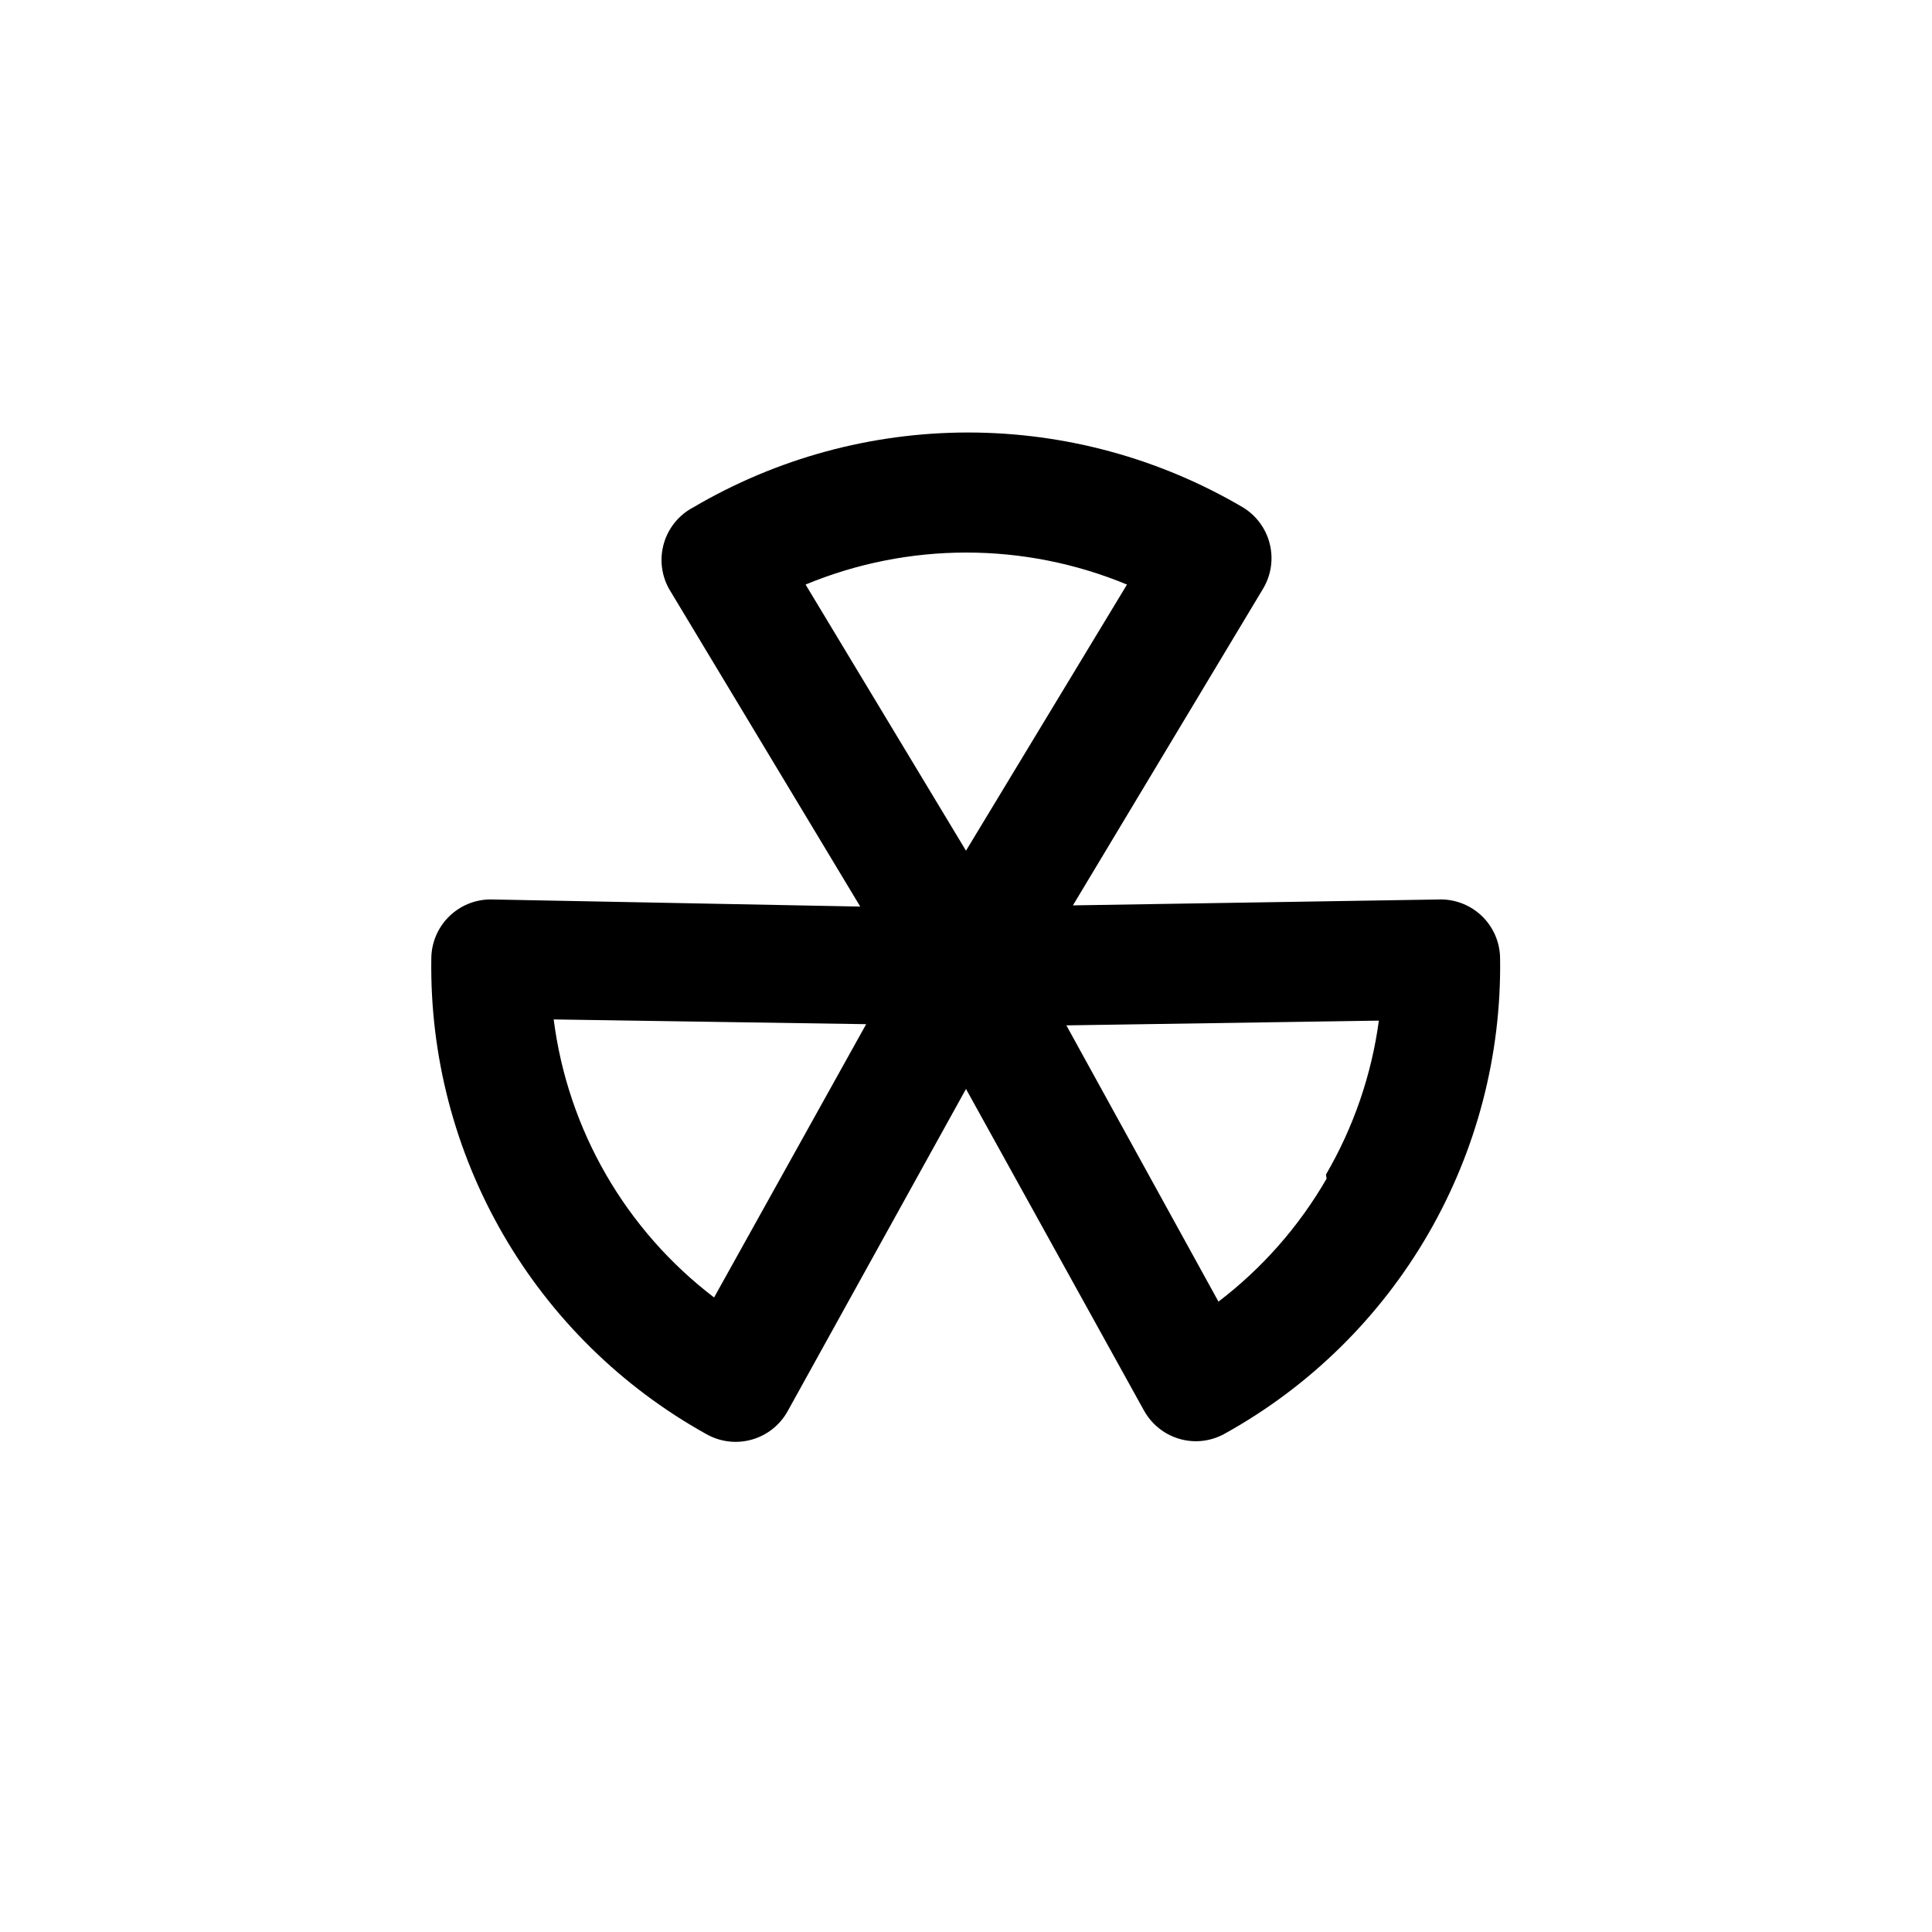
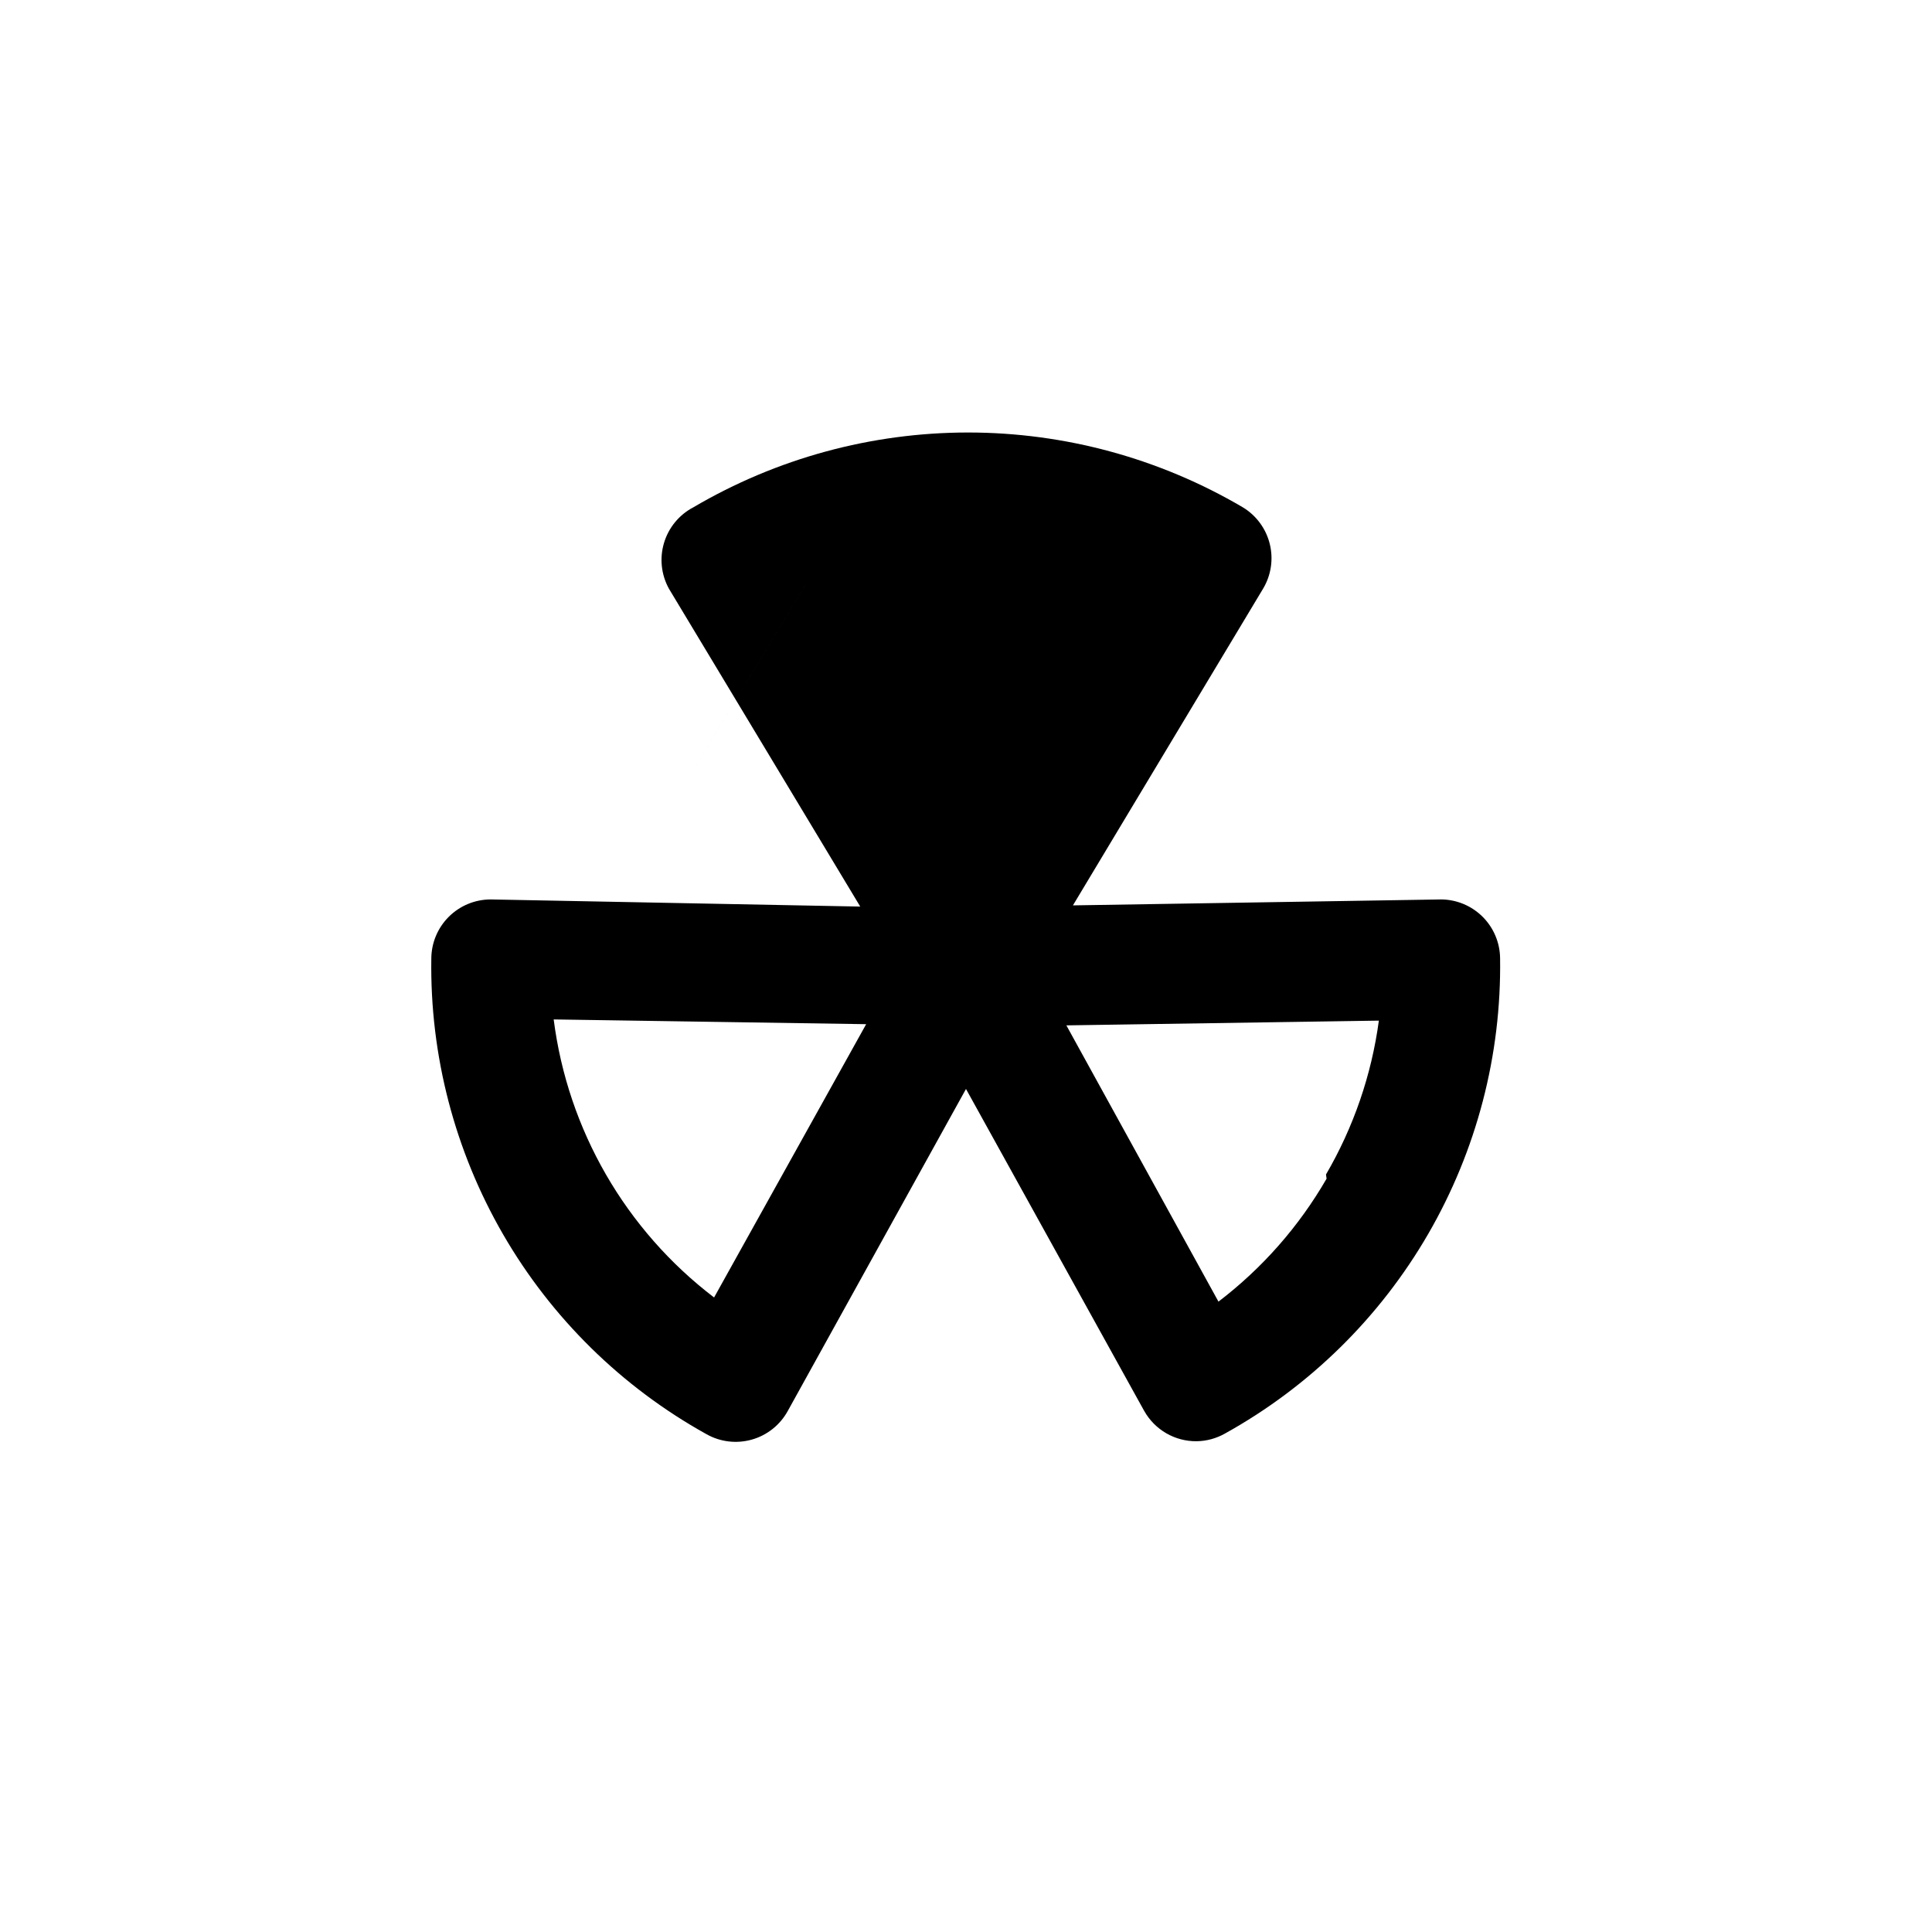
<svg xmlns="http://www.w3.org/2000/svg" fill="#000000" width="800px" height="800px" version="1.1" viewBox="144 144 512 512">
-   <path d="m525.95 382.36-97.613 1.574 50.383-83.914c2.141-3.57 2.781-7.848 1.777-11.891-1-4.043-3.566-7.523-7.129-9.68-22.07-12.984-47.211-19.832-72.816-19.832-25.609 0-50.75 6.848-72.816 19.832-3.754 1.969-6.551 5.367-7.766 9.43-1.215 4.059-0.742 8.434 1.309 12.141l50.695 84.23-97.926-1.891c-4.176 0-8.18 1.66-11.133 4.613-2.953 2.953-4.613 6.957-4.613 11.133-0.375 25.625 6.207 50.871 19.043 73.051 12.836 22.18 31.449 40.461 53.852 52.902 3.668 2.078 8.016 2.598 12.07 1.441 4.055-1.152 7.477-3.887 9.5-7.582l47.23-85.332 47.23 85.332h0.004c1.379 2.453 3.394 4.496 5.832 5.906 2.434 1.414 5.207 2.144 8.023 2.121 2.652-0.035 5.25-0.738 7.555-2.047 22.406-12.438 41.016-30.723 53.855-52.902 12.836-22.18 19.418-47.426 19.043-73.047-0.043-4.121-1.699-8.062-4.613-10.977-2.914-2.914-6.856-4.57-10.977-4.613zm-192.71 105.48v0.004c-23.457-17.883-38.77-44.422-42.508-73.684l82.812 1.258zm24.246-188.93v0.004c27.266-11.309 57.91-11.309 85.176 0l-42.664 70.531zm138.07 157.44 0.004 0.004c-7.297 12.652-17.039 23.73-28.656 32.59l-40.305-73.211 82.812-1.258c-1.938 14.383-6.699 28.238-14.012 40.777z" />
+   <path d="m525.95 382.36-97.613 1.574 50.383-83.914c2.141-3.57 2.781-7.848 1.777-11.891-1-4.043-3.566-7.523-7.129-9.68-22.07-12.984-47.211-19.832-72.816-19.832-25.609 0-50.75 6.848-72.816 19.832-3.754 1.969-6.551 5.367-7.766 9.43-1.215 4.059-0.742 8.434 1.309 12.141l50.695 84.23-97.926-1.891c-4.176 0-8.18 1.66-11.133 4.613-2.953 2.953-4.613 6.957-4.613 11.133-0.375 25.625 6.207 50.871 19.043 73.051 12.836 22.18 31.449 40.461 53.852 52.902 3.668 2.078 8.016 2.598 12.07 1.441 4.055-1.152 7.477-3.887 9.5-7.582l47.23-85.332 47.23 85.332h0.004c1.379 2.453 3.394 4.496 5.832 5.906 2.434 1.414 5.207 2.144 8.023 2.121 2.652-0.035 5.25-0.738 7.555-2.047 22.406-12.438 41.016-30.723 53.855-52.902 12.836-22.18 19.418-47.426 19.043-73.047-0.043-4.121-1.699-8.062-4.613-10.977-2.914-2.914-6.856-4.57-10.977-4.613zm-192.71 105.48v0.004c-23.457-17.883-38.77-44.422-42.508-73.684l82.812 1.258zm24.246-188.93v0.004l-42.664 70.531zm138.07 157.44 0.004 0.004c-7.297 12.652-17.039 23.73-28.656 32.59l-40.305-73.211 82.812-1.258c-1.938 14.383-6.699 28.238-14.012 40.777z" />
</svg>